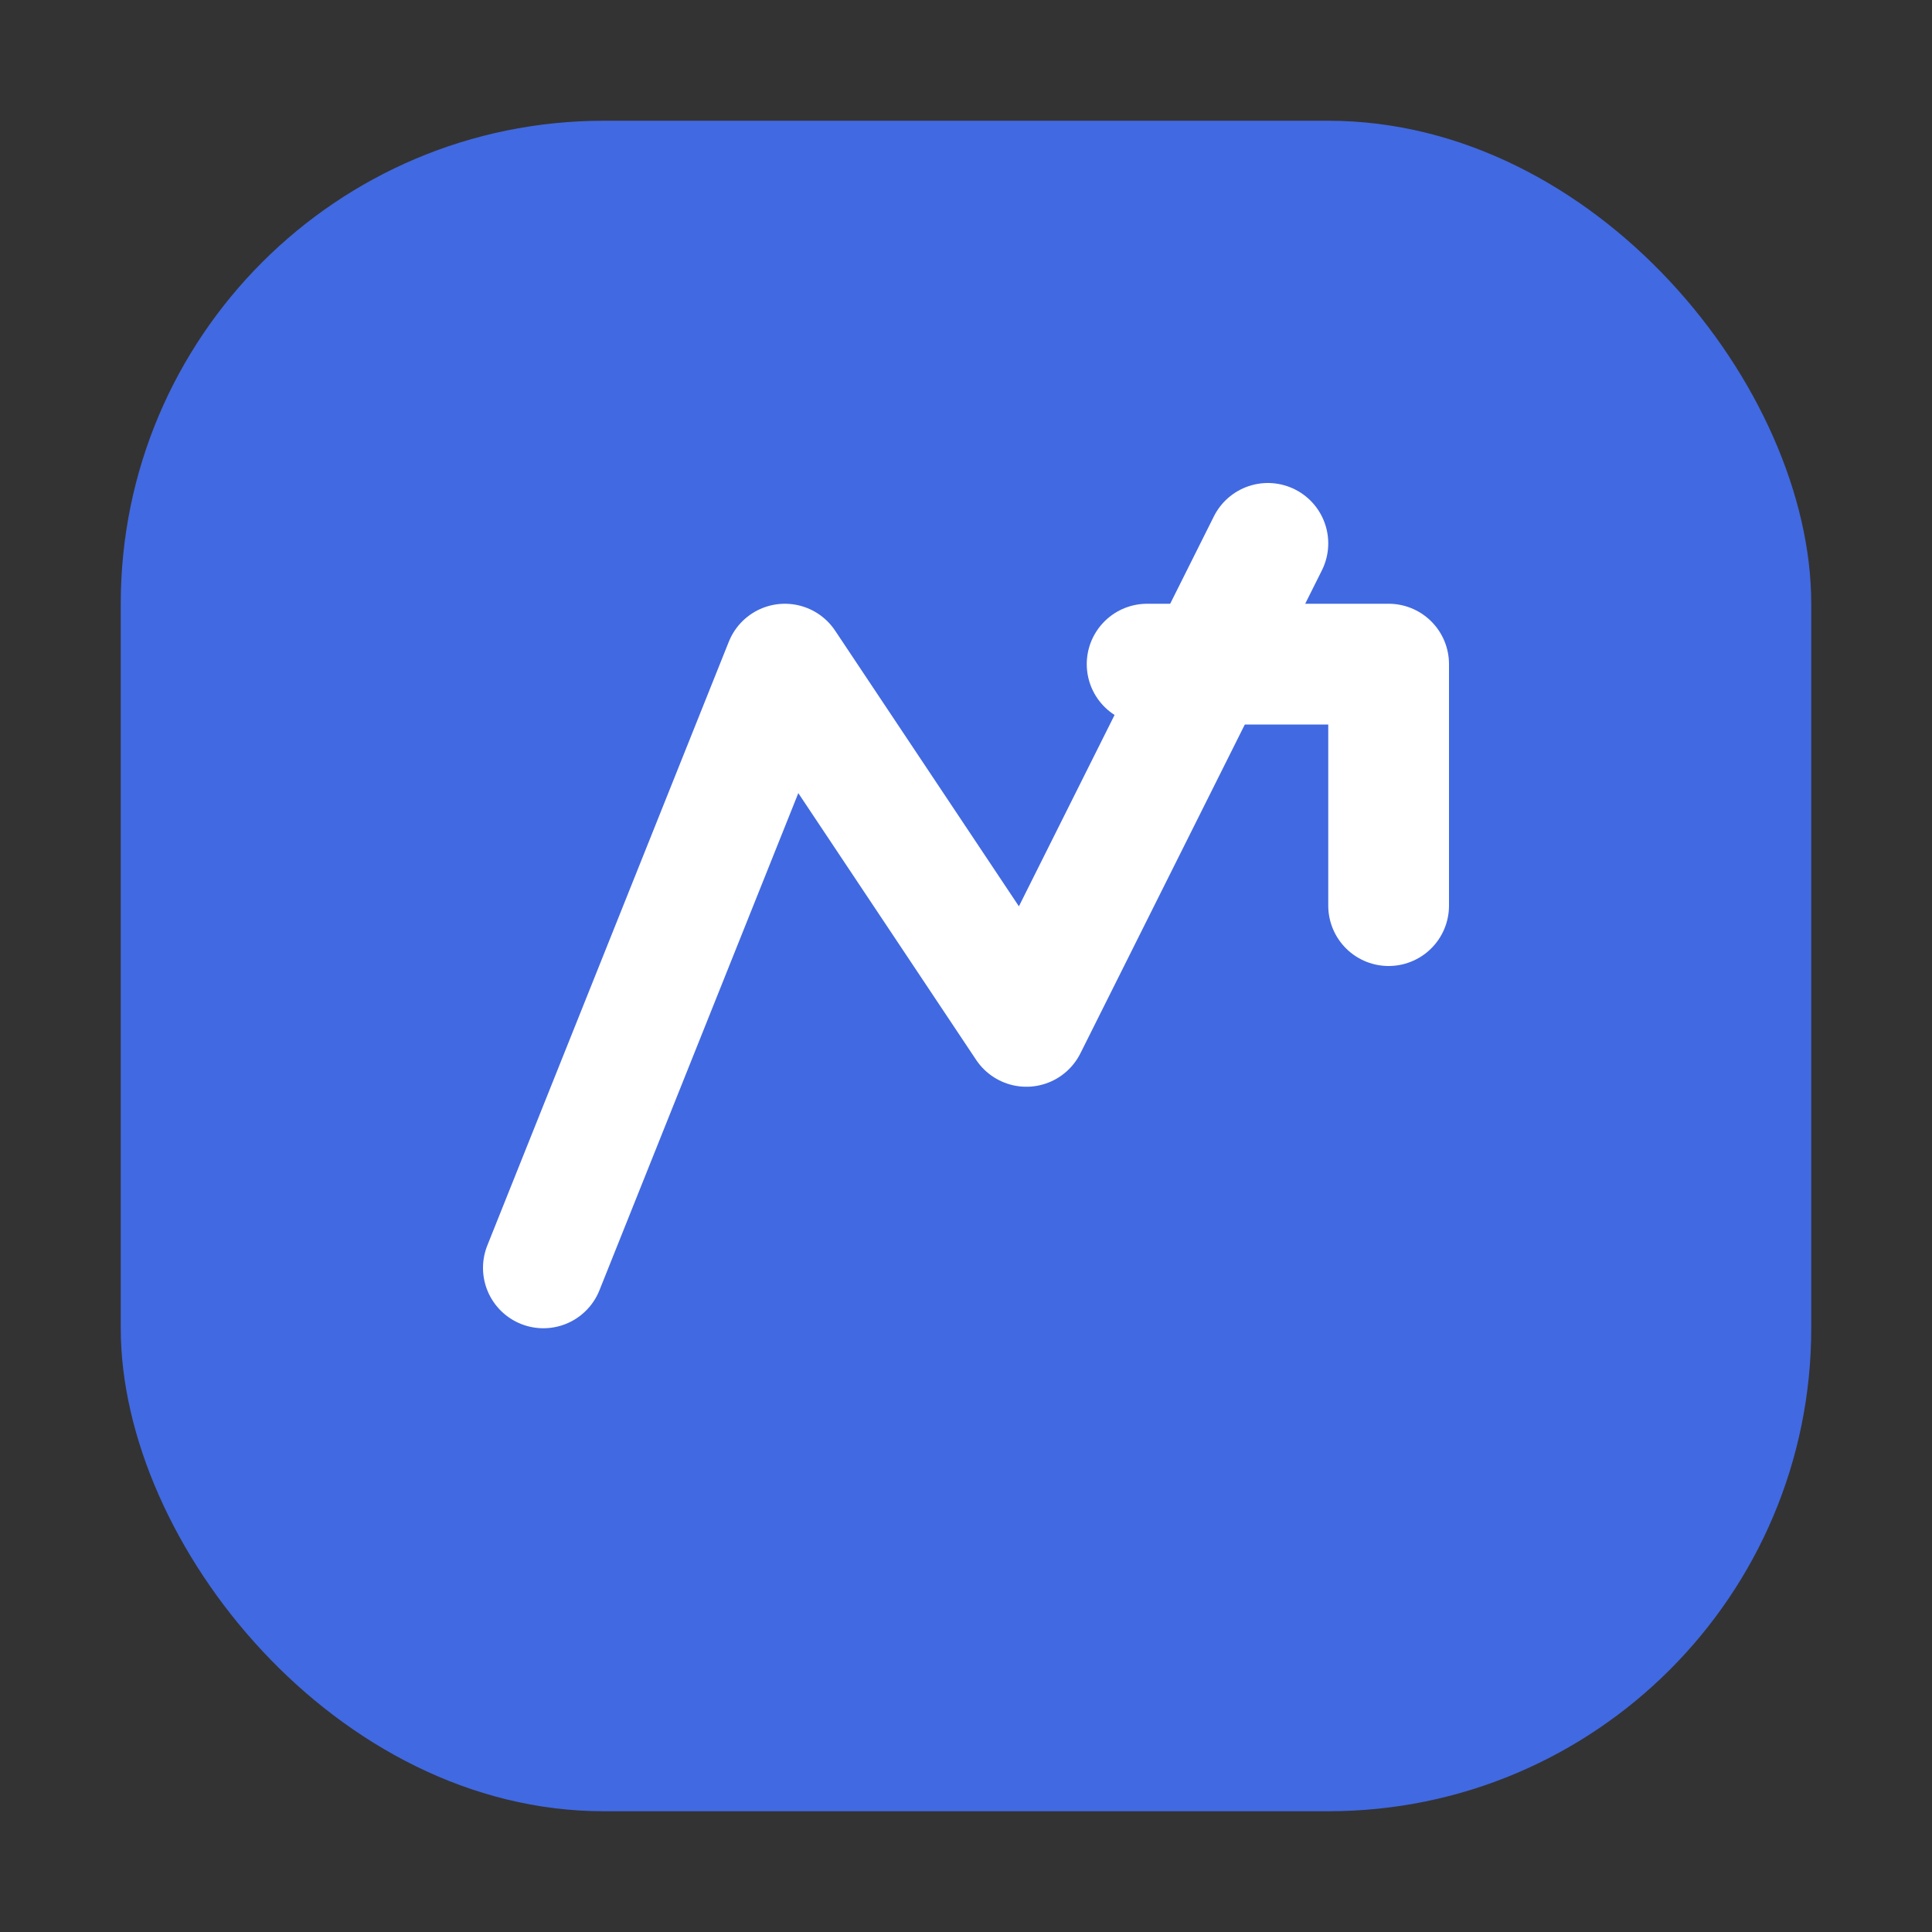
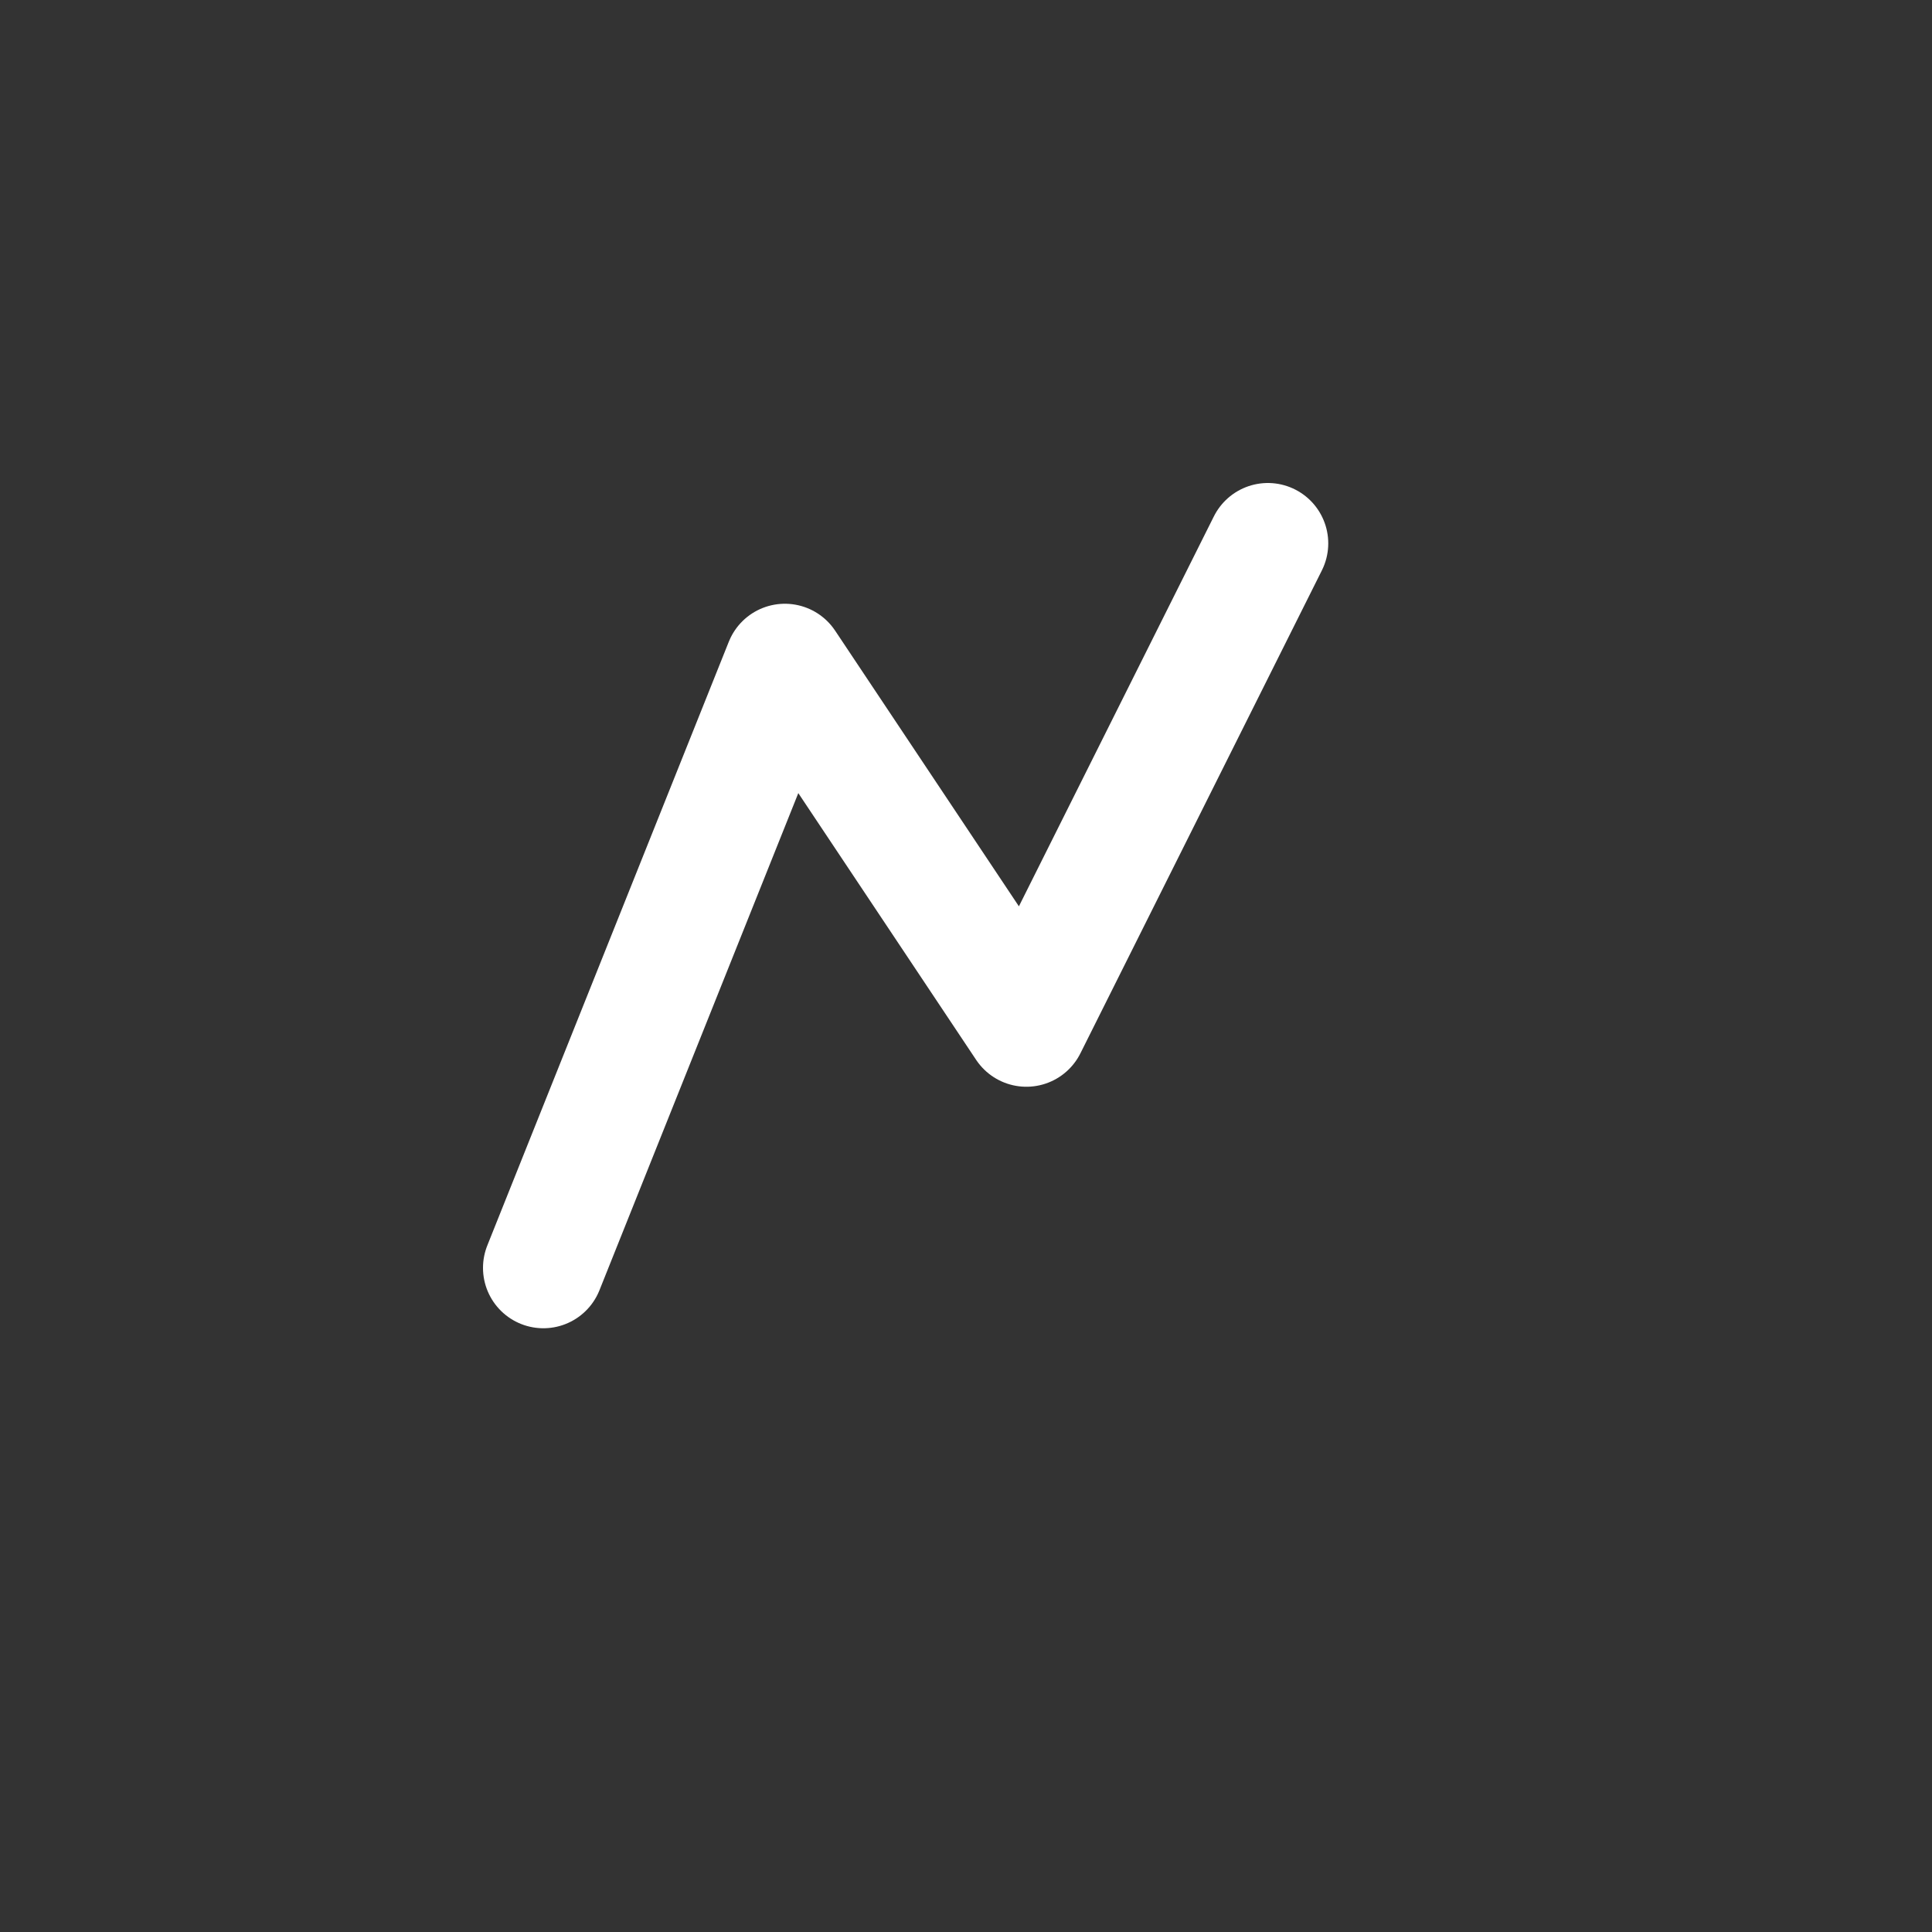
<svg xmlns="http://www.w3.org/2000/svg" width="64" height="64" viewBox="0 0 64 64">
  <rect x="0" y="0" width="64" height="64" fill="#333333" stroke="none" />
-   <rect x="4" y="4" width="56" height="56" rx="16" fill="#4169E1" />
  <path d="M18 42 L26 22 L34 34 L42 18" fill="none" stroke="#ffffff" stroke-width="4" stroke-linecap="round" stroke-linejoin="round" />
-   <path d="M38 22 L46 22 L46 30" fill="none" stroke="#ffffff" stroke-width="4" stroke-linecap="round" stroke-linejoin="round" />
</svg>